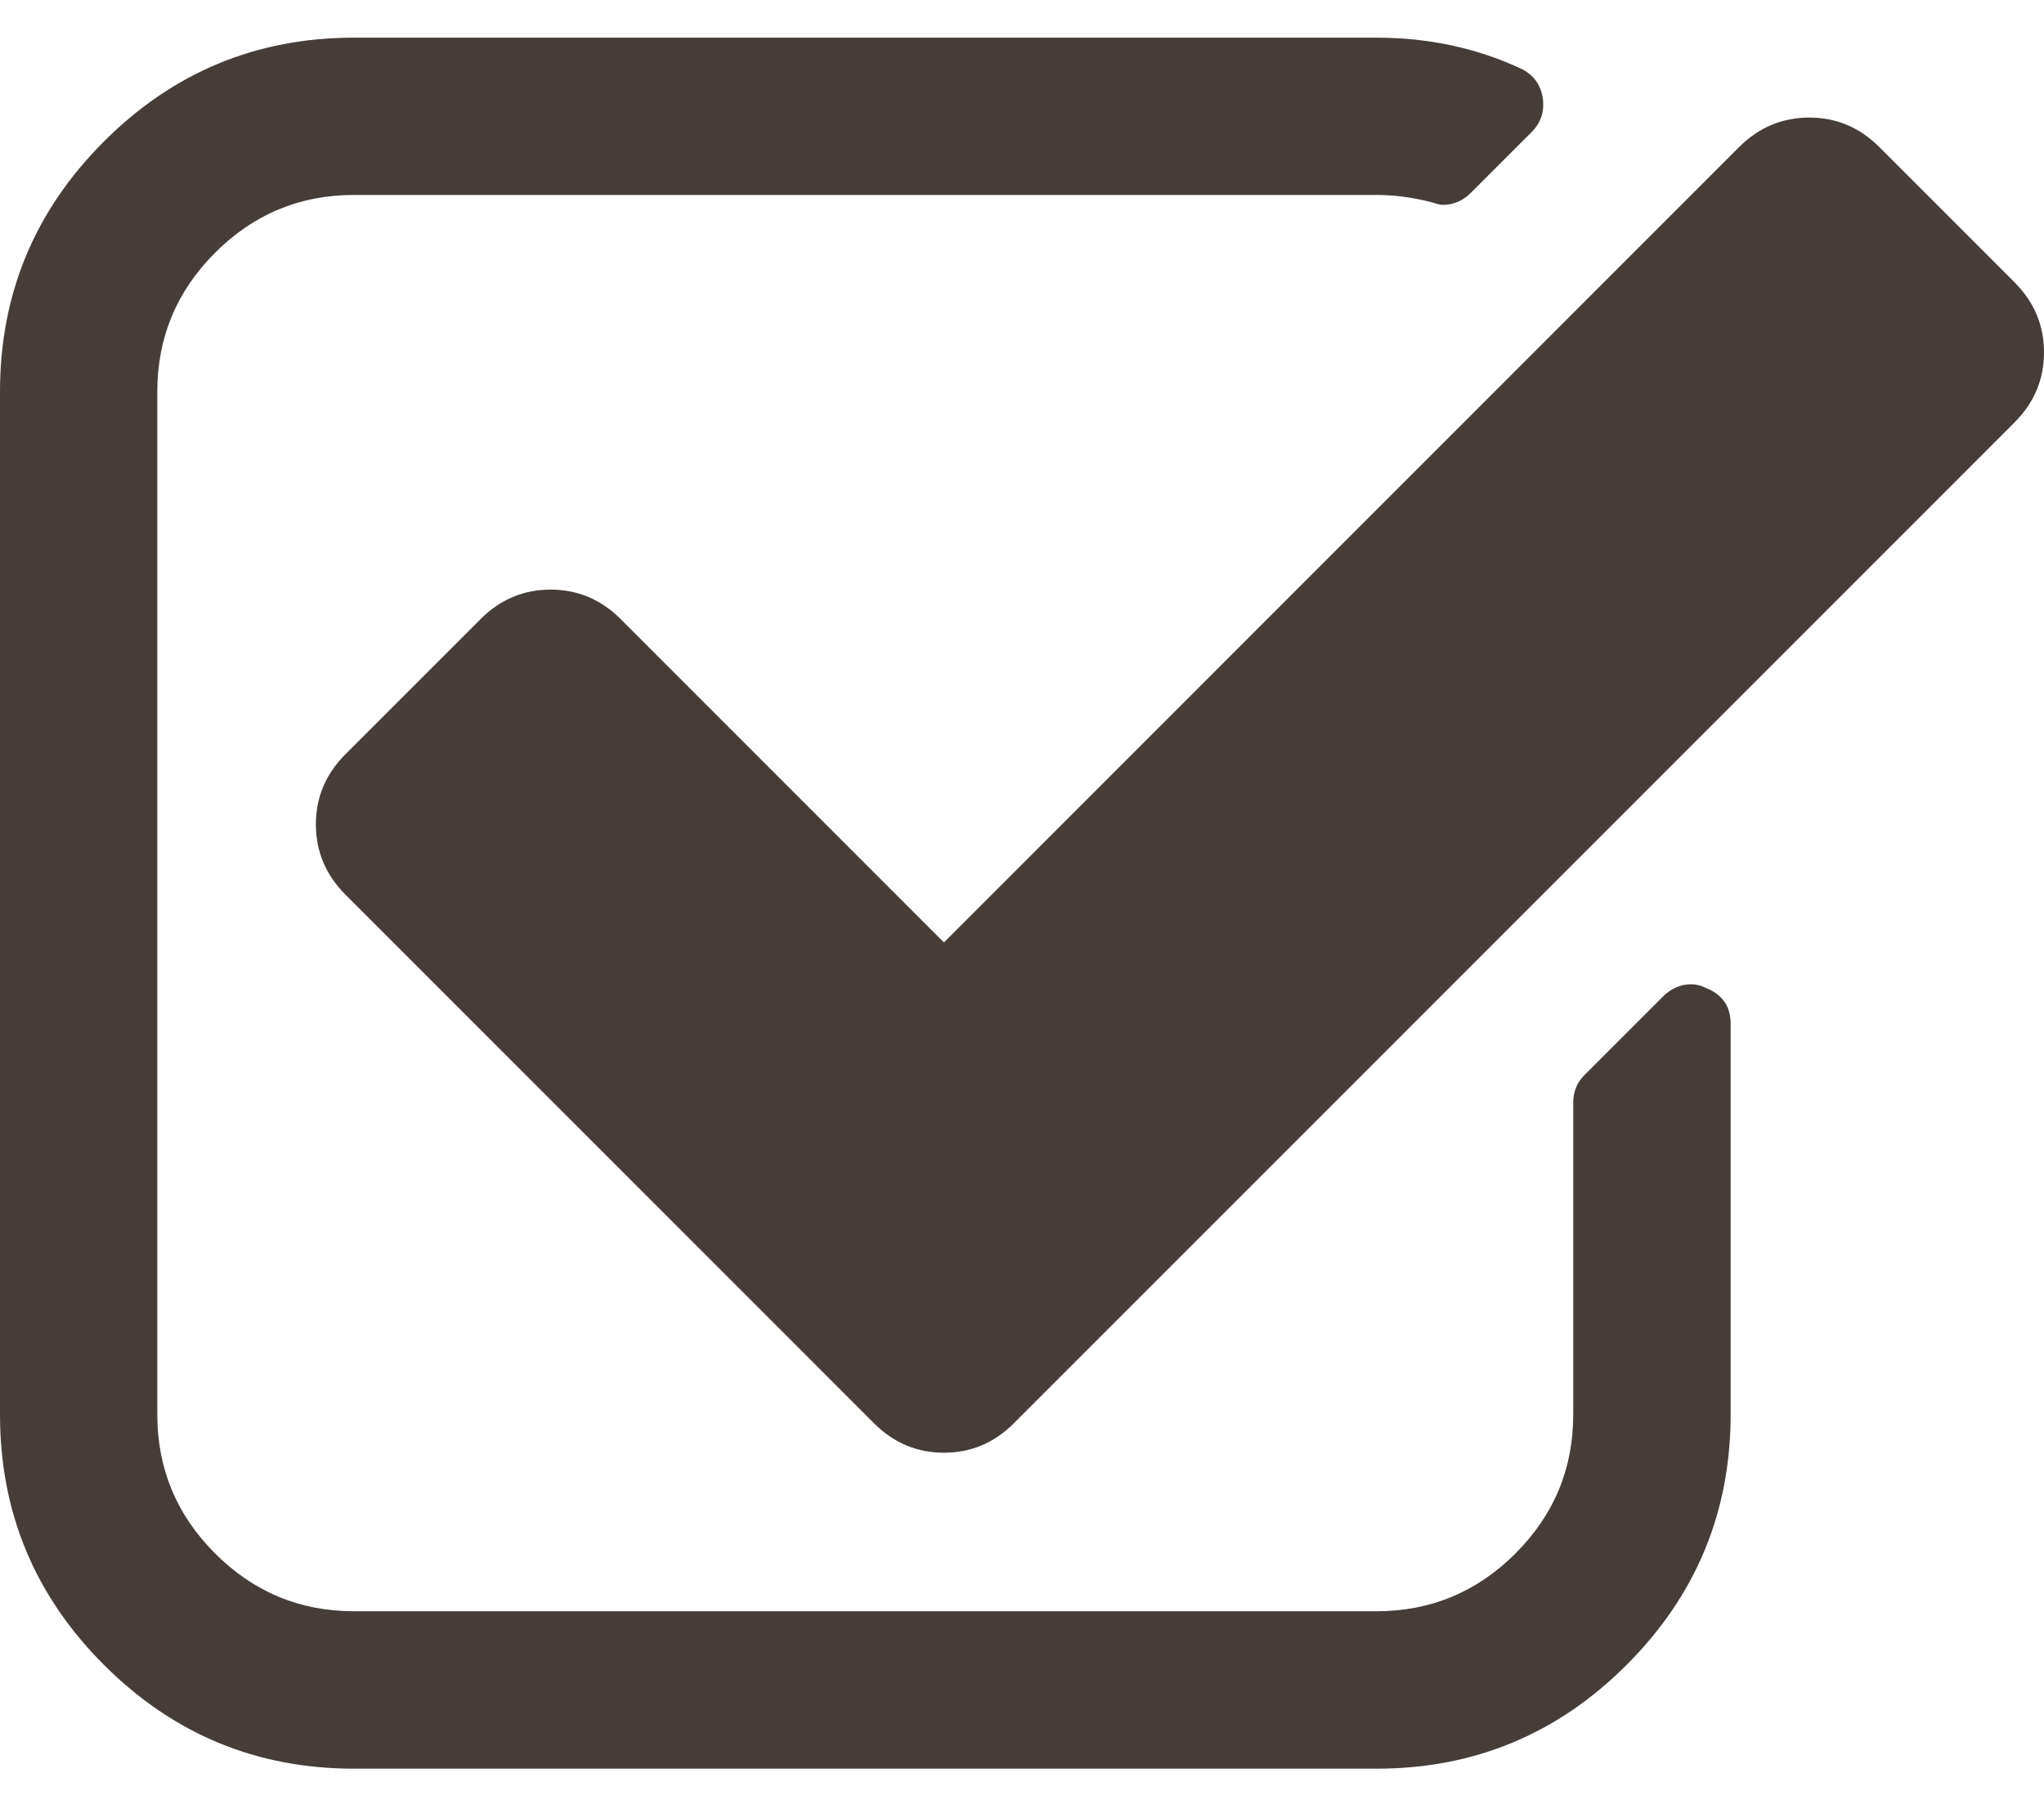
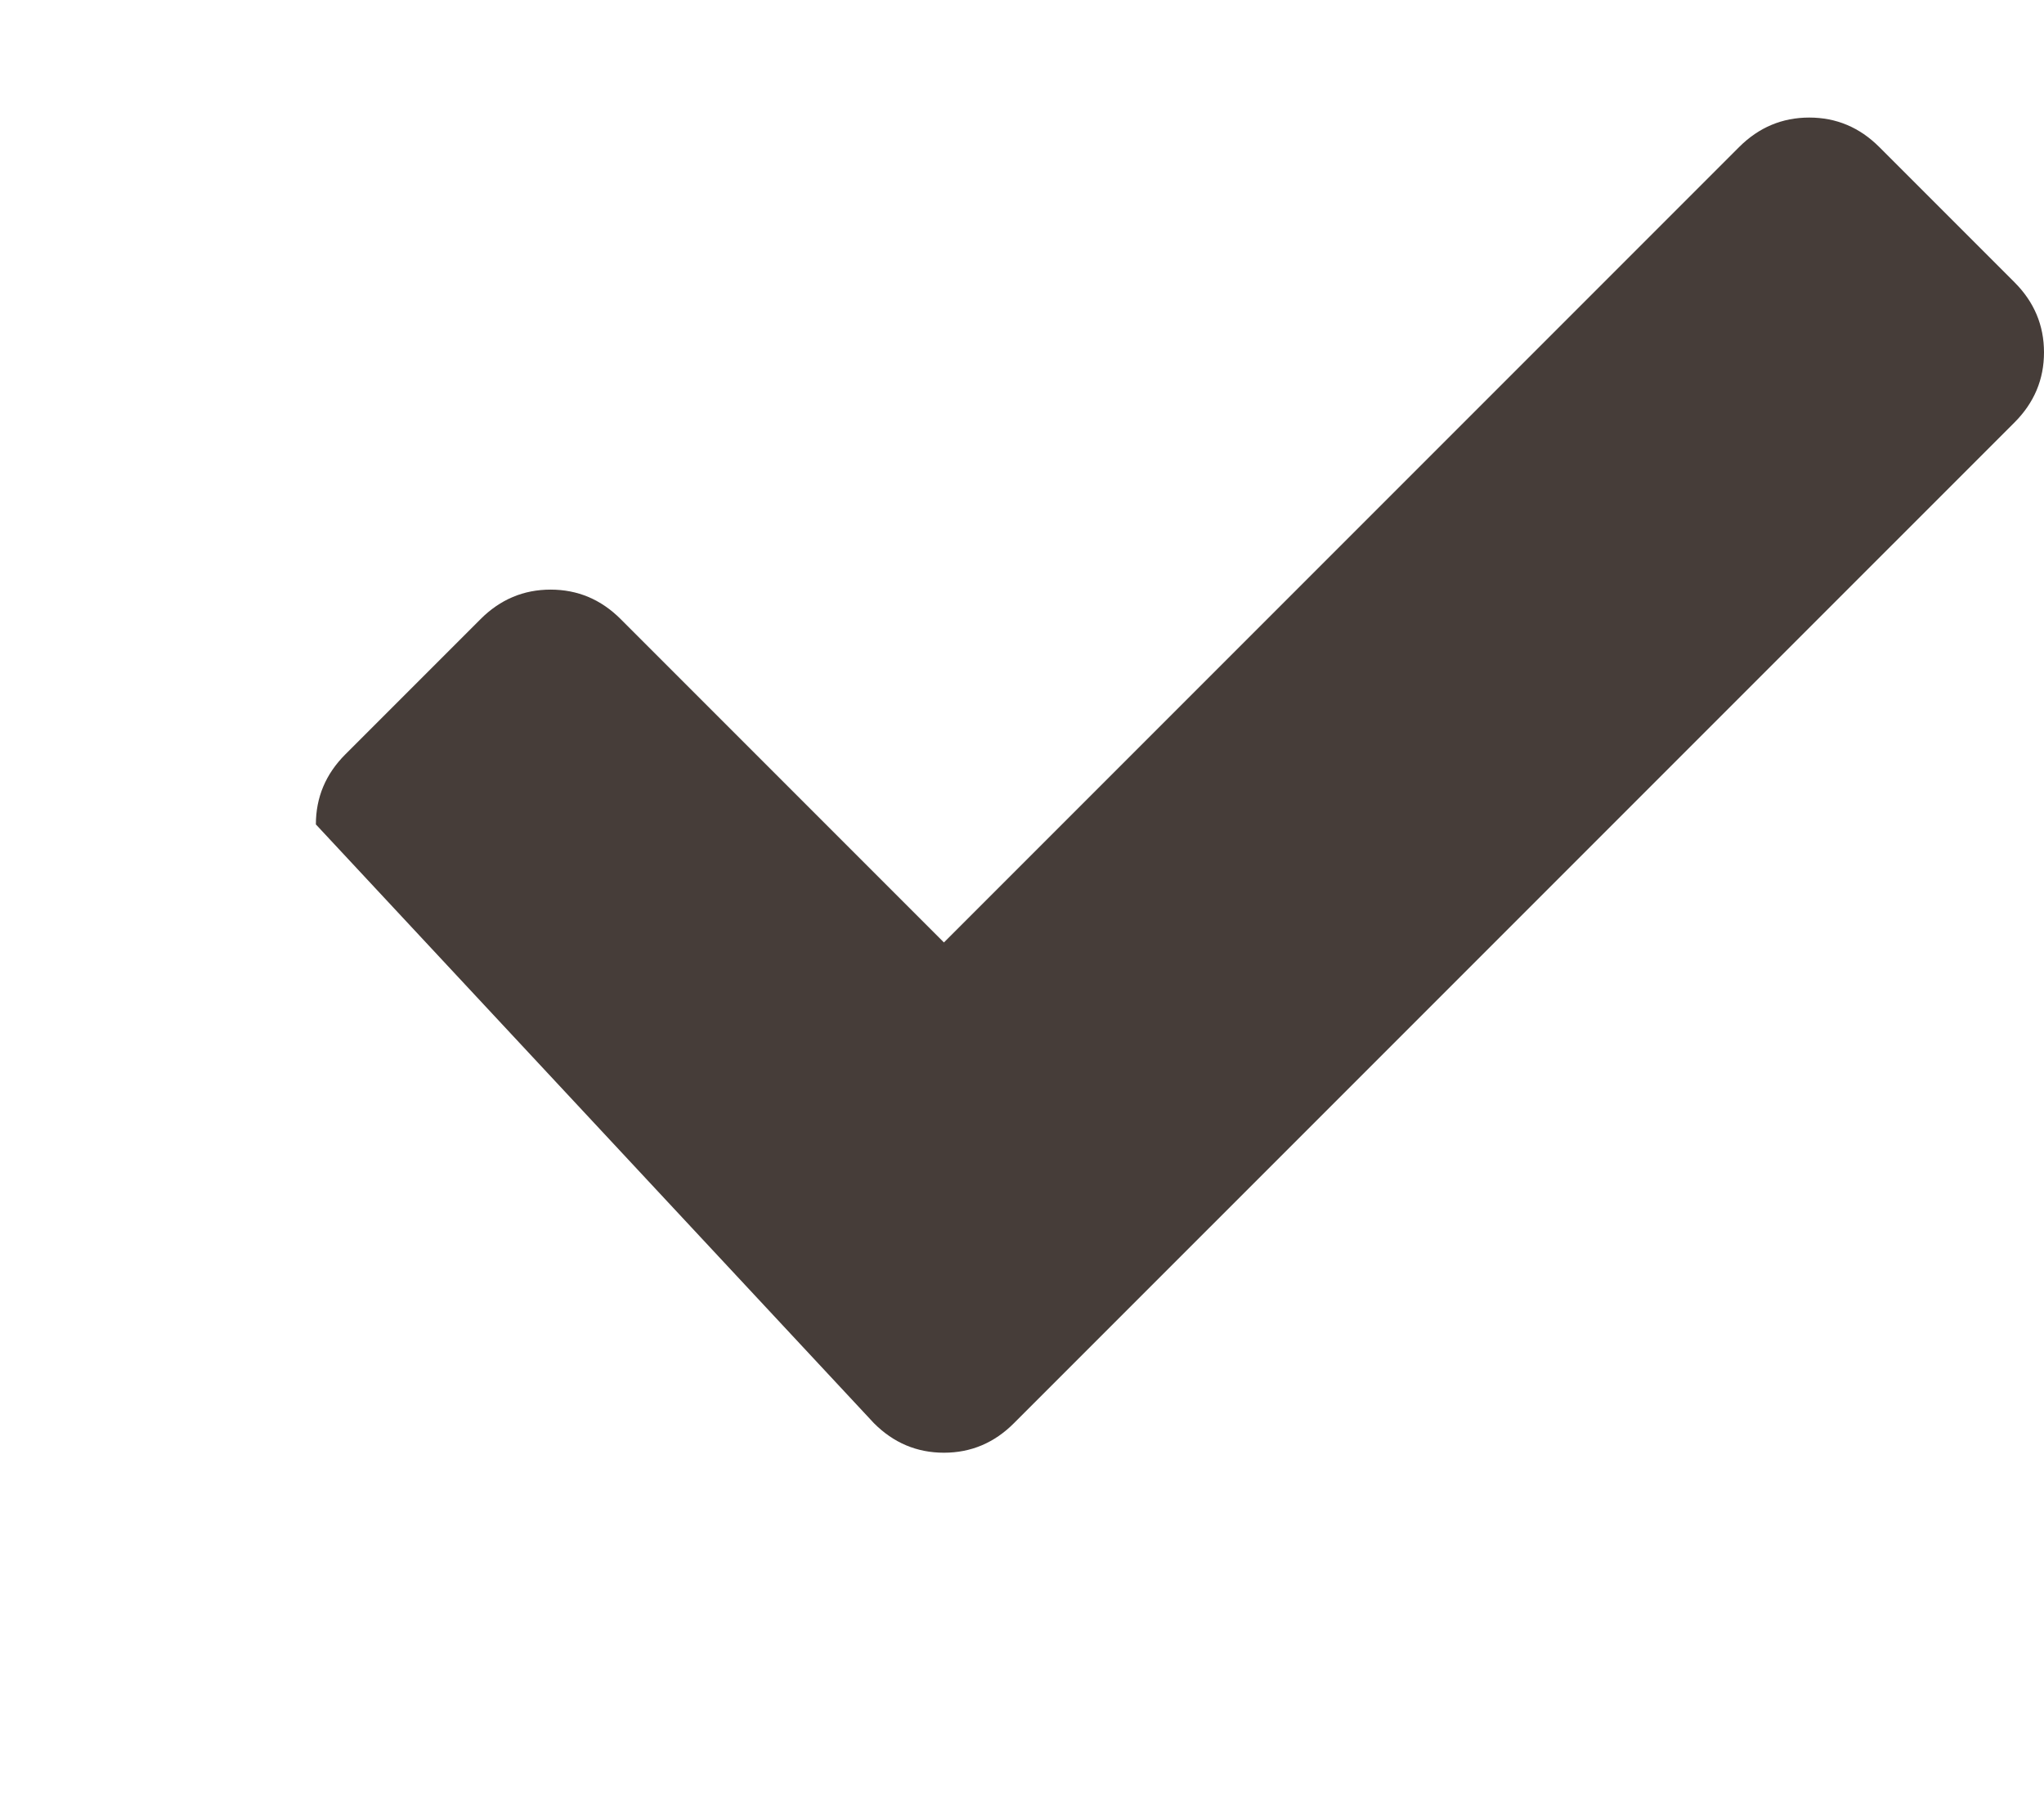
<svg xmlns="http://www.w3.org/2000/svg" width="26" height="23" viewBox="0 0 26 23" fill="none">
-   <path d="M21.7 12.564C21.638 12.532 21.576 12.517 21.512 12.517C21.377 12.517 21.257 12.569 21.153 12.673L20.152 13.674C20.059 13.768 20.012 13.882 20.012 14.018V17.988C20.012 18.677 19.767 19.265 19.277 19.755C18.787 20.245 18.198 20.49 17.511 20.49H4.503C3.815 20.49 3.226 20.245 2.736 19.755C2.246 19.265 2.001 18.677 2.001 17.988V4.981C2.001 4.293 2.246 3.704 2.736 3.214C3.226 2.724 3.815 2.479 4.503 2.479H17.511C17.74 2.479 17.974 2.511 18.214 2.573C18.277 2.594 18.323 2.605 18.354 2.605C18.49 2.605 18.61 2.553 18.714 2.448L19.48 1.682C19.605 1.557 19.652 1.406 19.621 1.229C19.59 1.062 19.496 0.942 19.339 0.869C18.777 0.609 18.167 0.479 17.51 0.479H4.503C3.262 0.479 2.202 0.919 1.321 1.8C0.44 2.681 0 3.741 0 4.981V17.989C0 19.229 0.44 20.29 1.321 21.171C2.202 22.052 3.262 22.492 4.503 22.492H17.511C18.751 22.492 19.811 22.052 20.692 21.171C21.573 20.29 22.014 19.229 22.014 17.989V13.017C22.014 12.798 21.909 12.647 21.7 12.564Z" fill="#463D39" />
-   <path d="M25.625 3.59L23.905 1.87C23.655 1.62 23.358 1.495 23.014 1.495C22.67 1.495 22.372 1.62 22.122 1.87L12.007 11.985L7.895 7.873C7.645 7.623 7.348 7.498 7.004 7.498C6.66 7.498 6.363 7.623 6.113 7.873L4.393 9.593C4.143 9.843 4.018 10.14 4.018 10.484C4.018 10.828 4.143 11.125 4.393 11.376L11.116 18.098C11.366 18.349 11.663 18.474 12.007 18.474C12.351 18.474 12.648 18.349 12.898 18.098L25.625 5.372C25.875 5.122 26 4.825 26 4.481C26 4.137 25.875 3.84 25.625 3.59Z" fill="#463D39" />
+   <path d="M25.625 3.59L23.905 1.87C23.655 1.62 23.358 1.495 23.014 1.495C22.67 1.495 22.372 1.62 22.122 1.87L12.007 11.985L7.895 7.873C7.645 7.623 7.348 7.498 7.004 7.498C6.66 7.498 6.363 7.623 6.113 7.873L4.393 9.593C4.143 9.843 4.018 10.14 4.018 10.484L11.116 18.098C11.366 18.349 11.663 18.474 12.007 18.474C12.351 18.474 12.648 18.349 12.898 18.098L25.625 5.372C25.875 5.122 26 4.825 26 4.481C26 4.137 25.875 3.84 25.625 3.59Z" fill="#463D39" />
</svg>